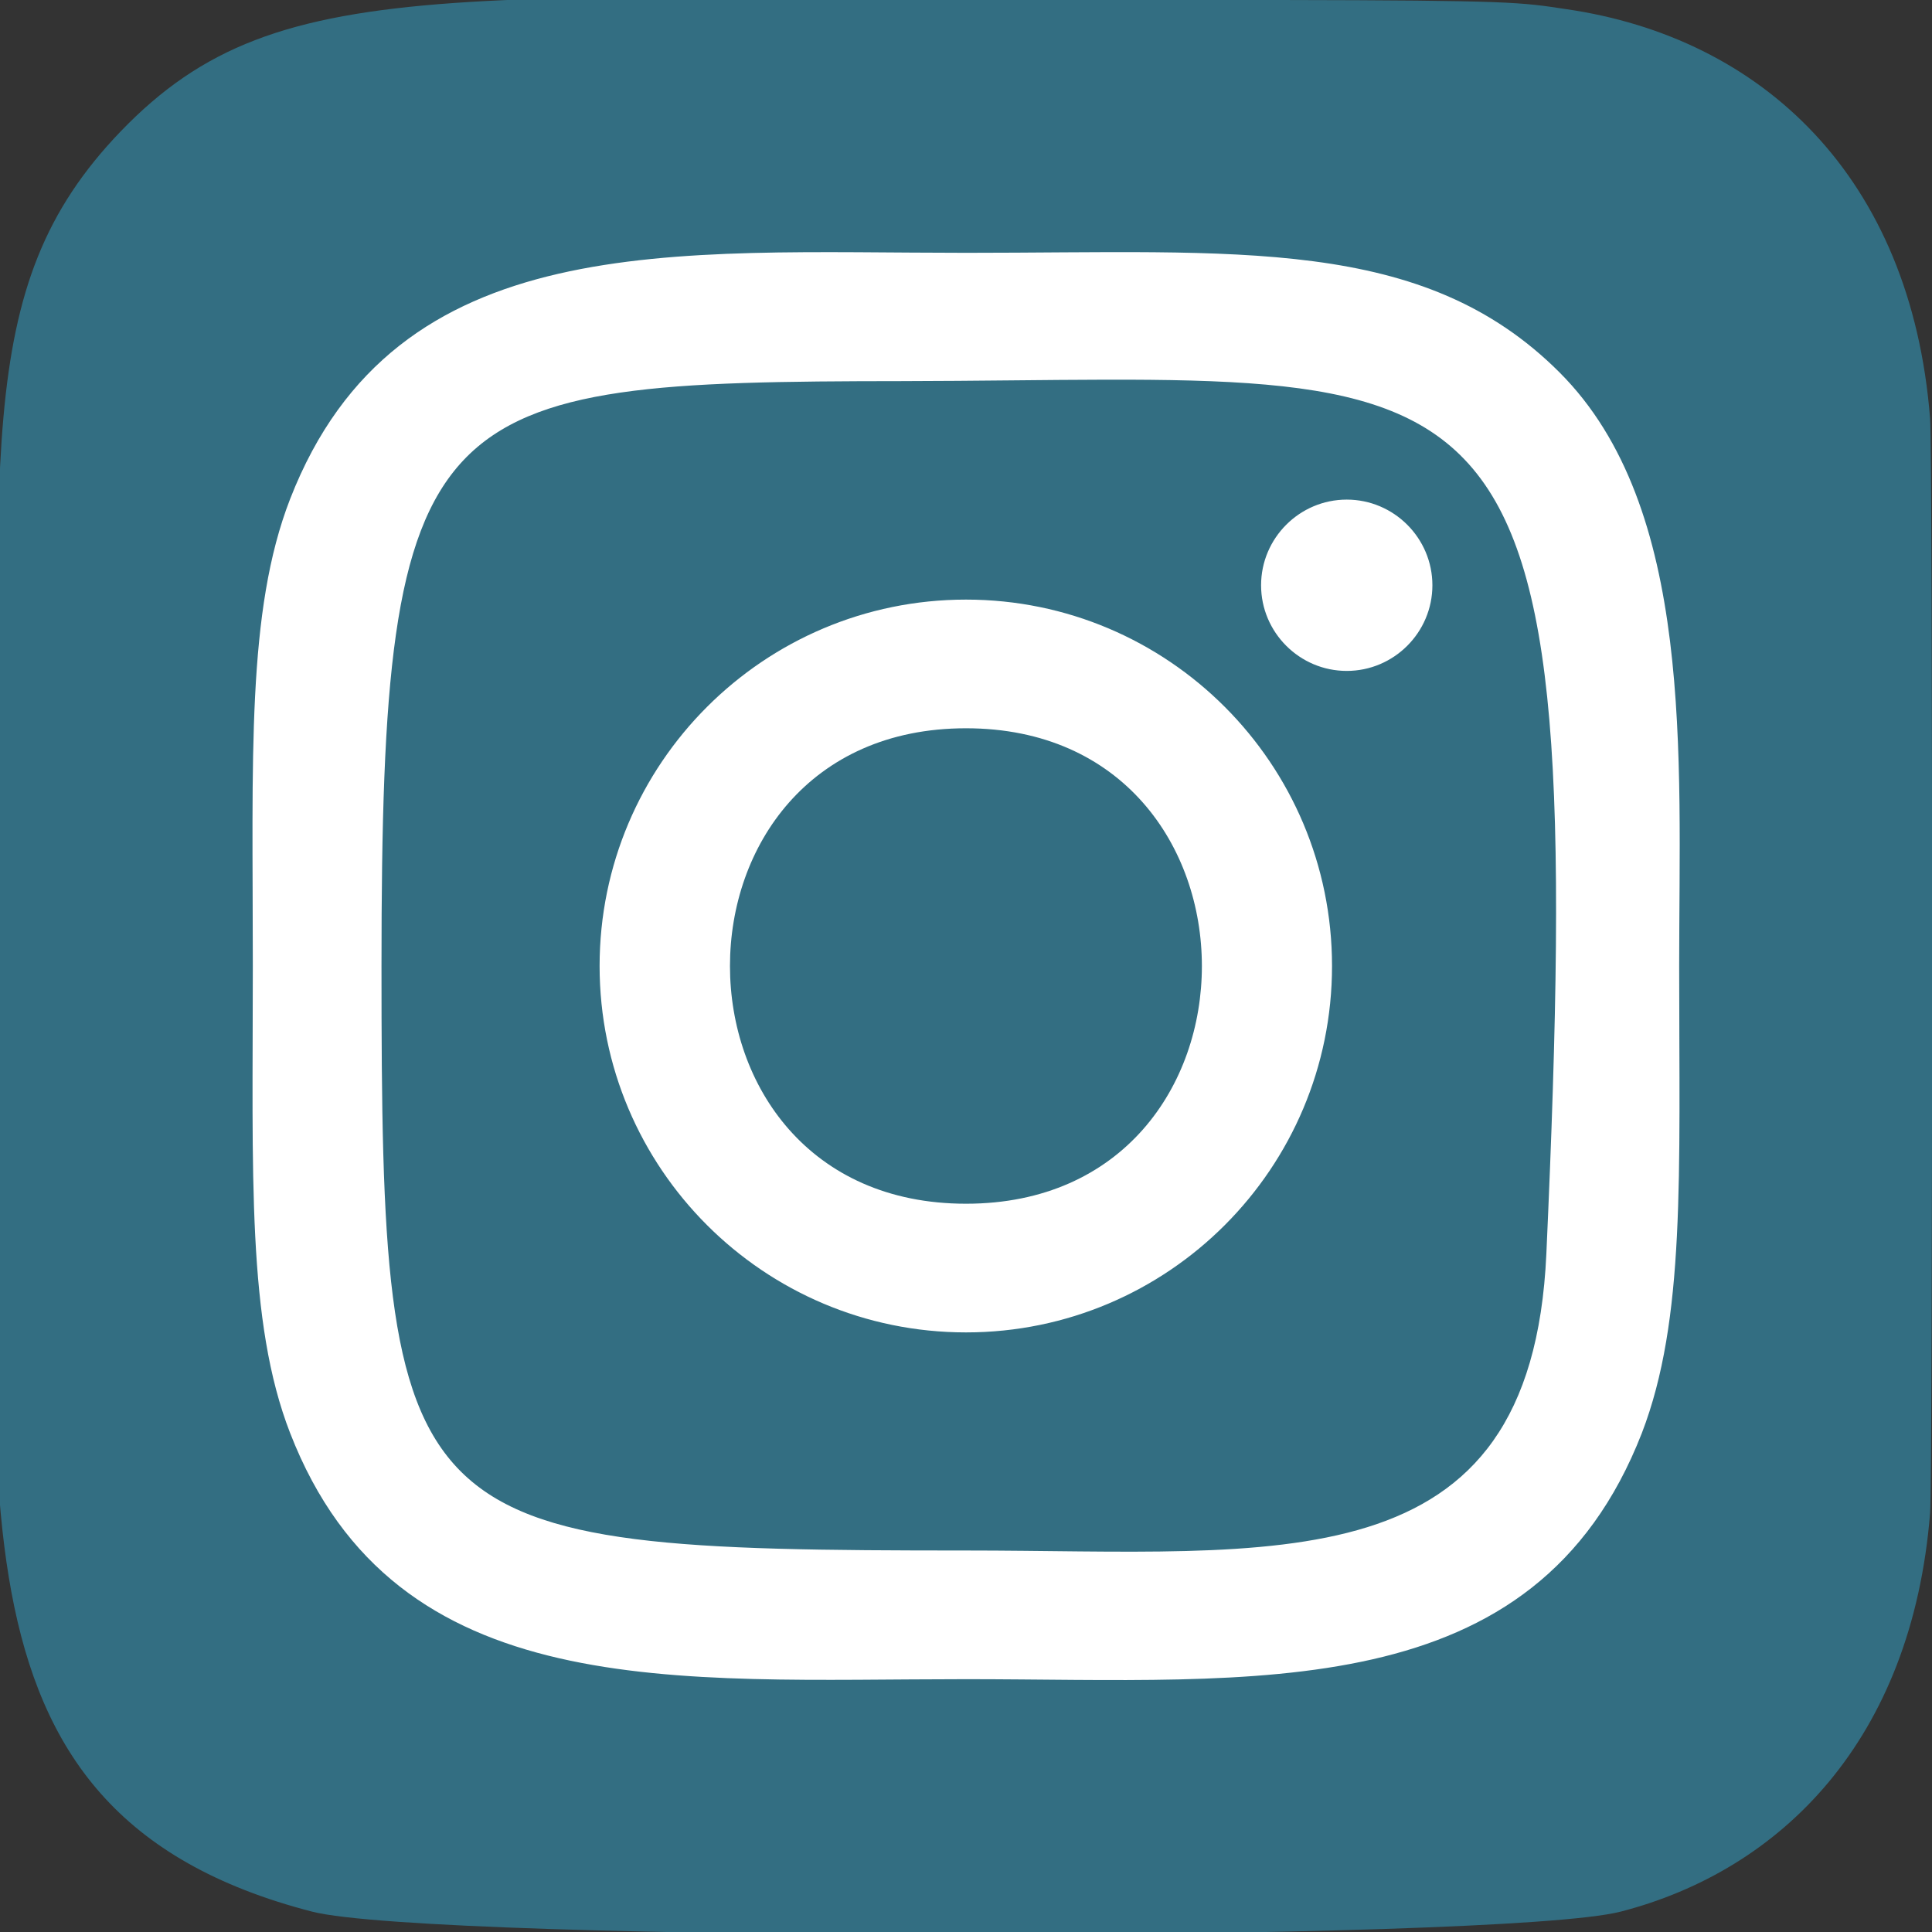
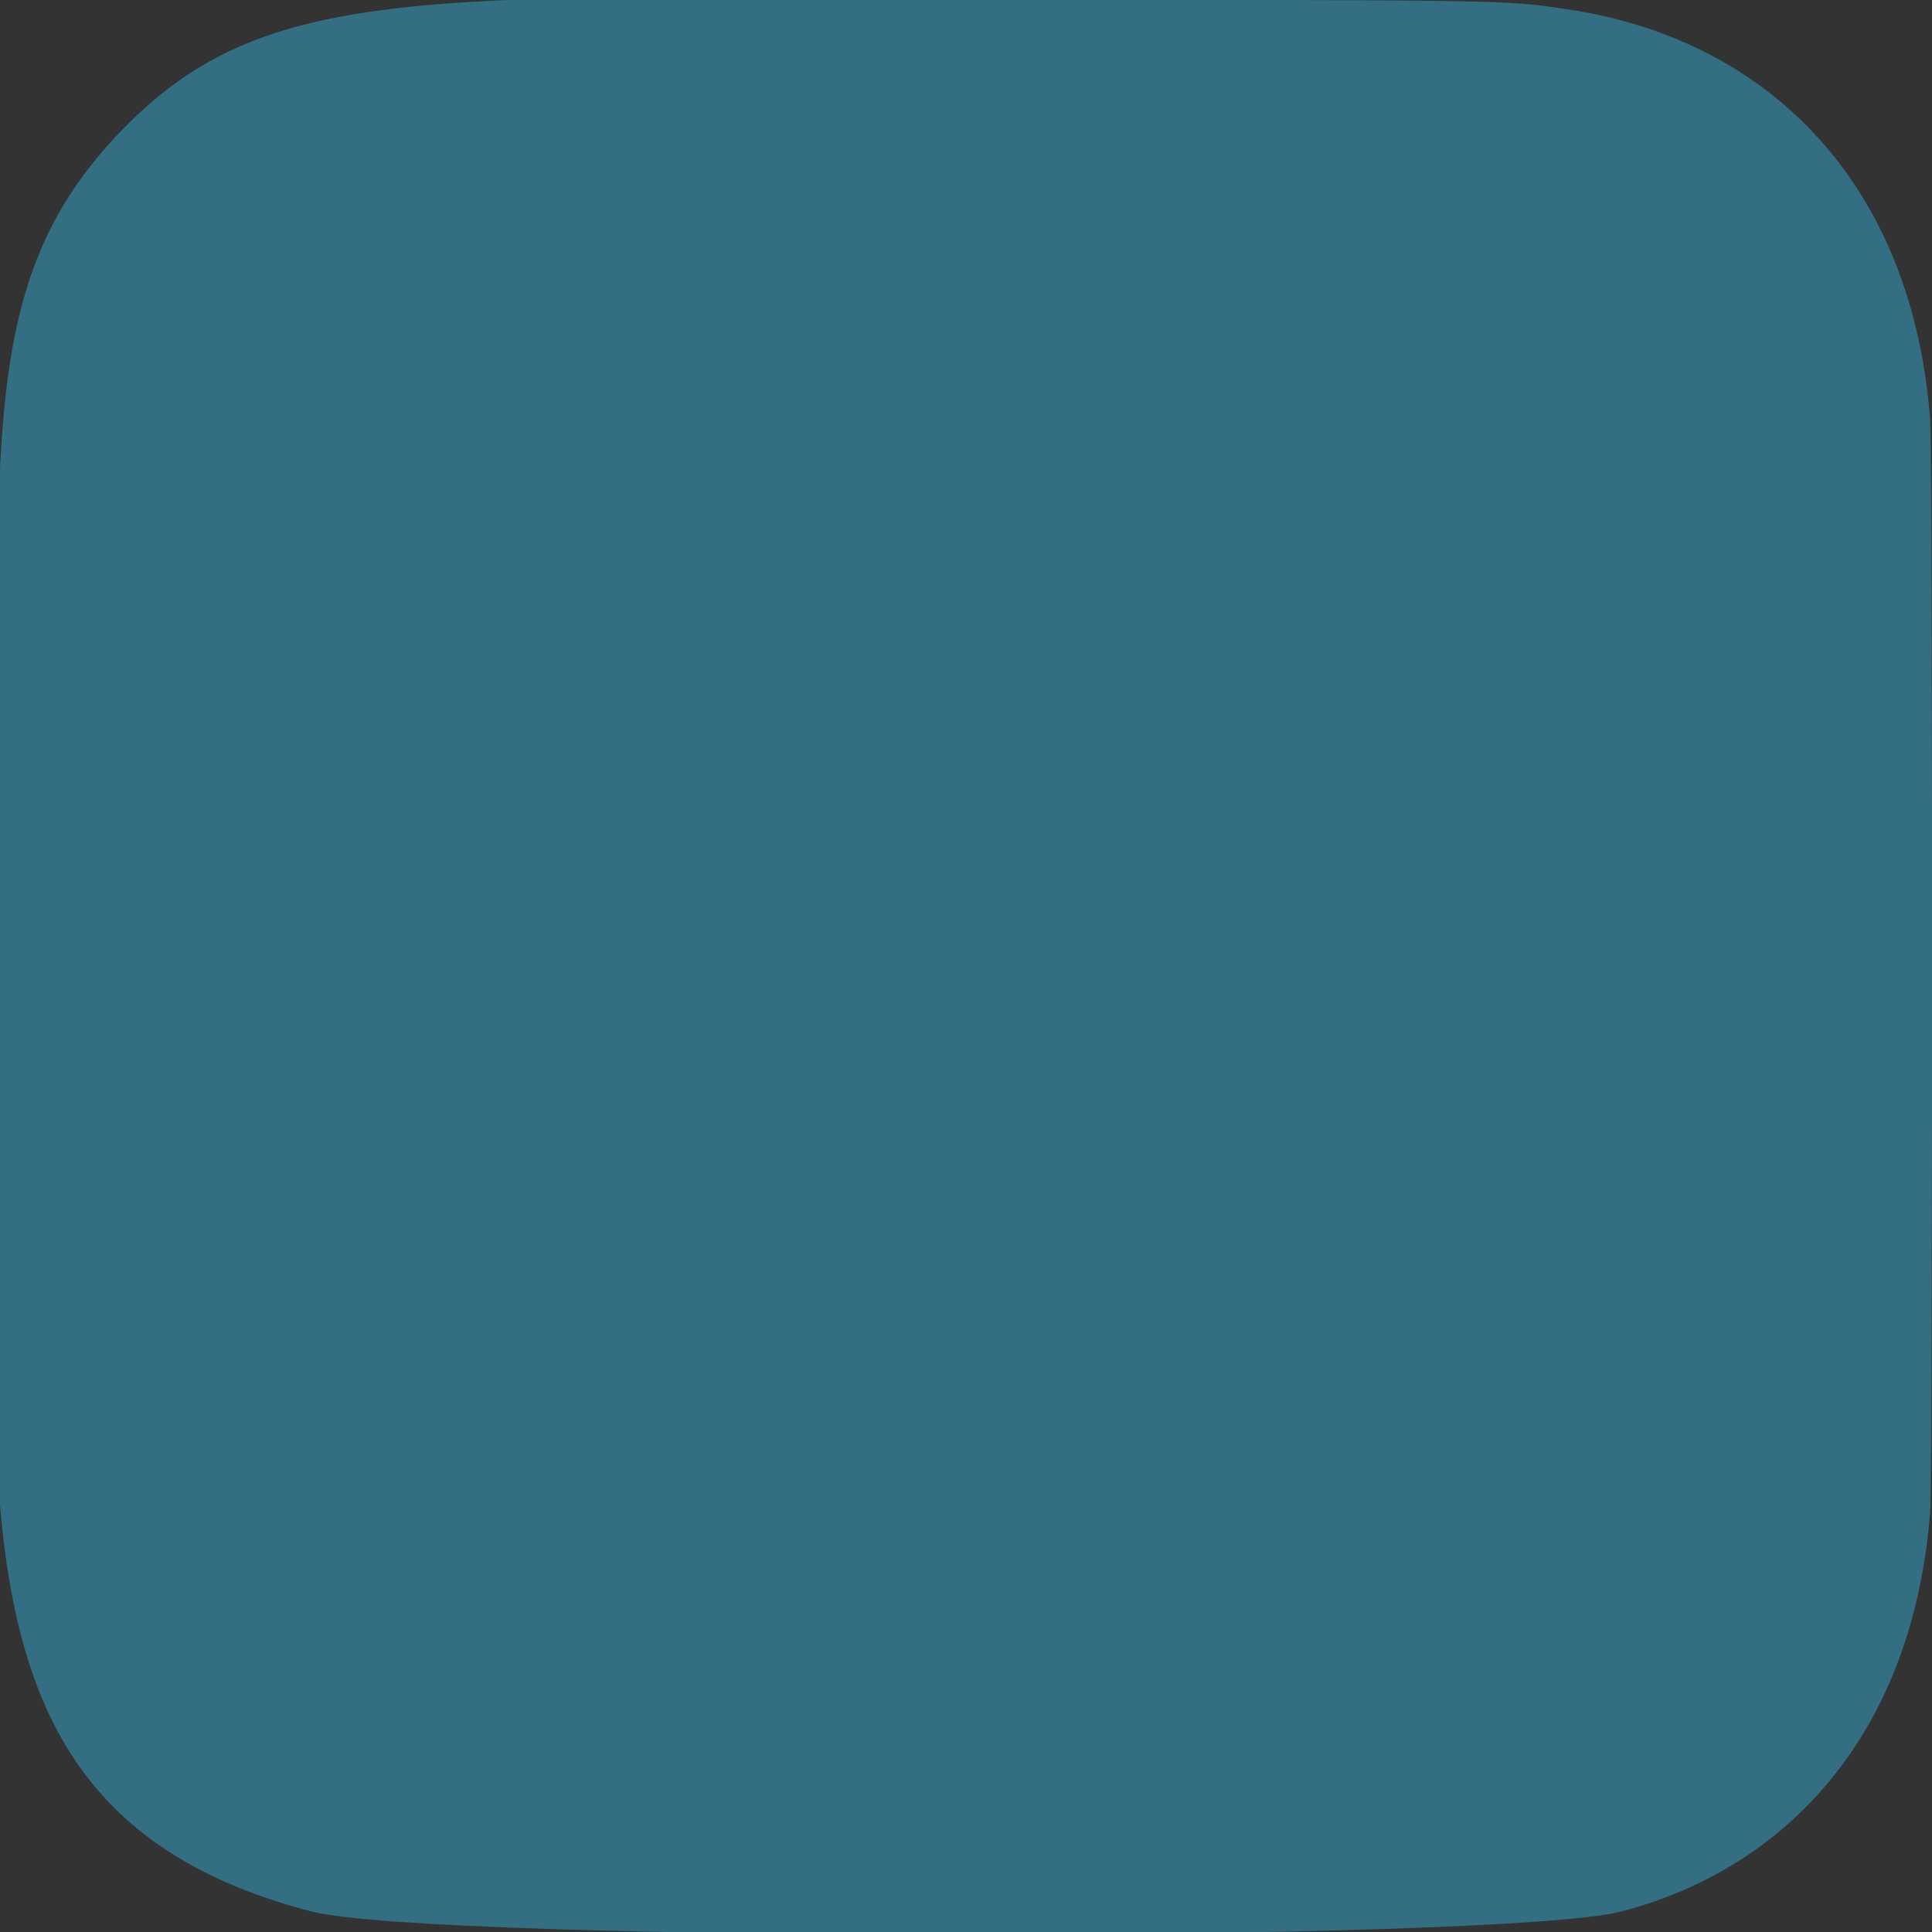
<svg xmlns="http://www.w3.org/2000/svg" id="Layer_1" data-name="Layer 1" version="1.1" viewBox="0 0 512 512">
  <rect x="0" y="0" width="512" height="512" fill="#333333" stroke="none" />
  <defs>
    <style>
      .cls-1 {
        fill: #336e82;
      }

      .cls-1, .cls-2 {
        stroke-width: 0px;
      }

      .cls-2 {
        fill: #fff;
      }
    </style>
  </defs>
  <path class="cls-1" d="M32,34.8C-8.2,76.6,0,121,0,255.9s-19.5,224.3,82.7,250.7c31.9,8.2,314.9,8.2,346.8,0,42.6-11,77.2-45.5,82-105.7.7-8.4.7-281.3,0-289.9-5-64.1-44.5-101.1-96.6-108.6C403,.6,400.6.1,339.4,0,122.4.1,74.8-9.6,32,34.8h0Z" />
-   <path class="cls-2" d="M256,67c-77.5,0-151-6.9-179.1,65.2-11.6,29.8-9.9,68.5-9.9,123.8s-1.6,94.3,9.9,123.8c28,72.1,102.2,65.2,179.1,65.2s150.7,7.7,179.1-65.2c11.6-30.1,9.9-68.2,9.9-123.8s4.1-121.5-31.7-157.3c-36.3-36.3-85.3-31.7-157.3-31.7h0ZM239,101c161.6-.3,182.1-18.2,170.8,231.3-4,88.3-71.2,78.6-153.8,78.6-150.6,0-154.9-4.3-154.9-155s11.9-154.8,138-154.9h0ZM356.9,132.4c-12.5,0-22.7,10.2-22.7,22.7s10.2,22.7,22.7,22.7,22.7-10.2,22.7-22.7-10.2-22.7-22.7-22.7ZM256,158.9c-53.6,0-97.1,43.5-97.1,97.1s43.5,97.1,97.1,97.1,97-43.5,97-97.1-43.4-97.1-97-97.1h0ZM256,193c83.3,0,83.4,126,0,126s-83.4-126,0-126Z" />
</svg>